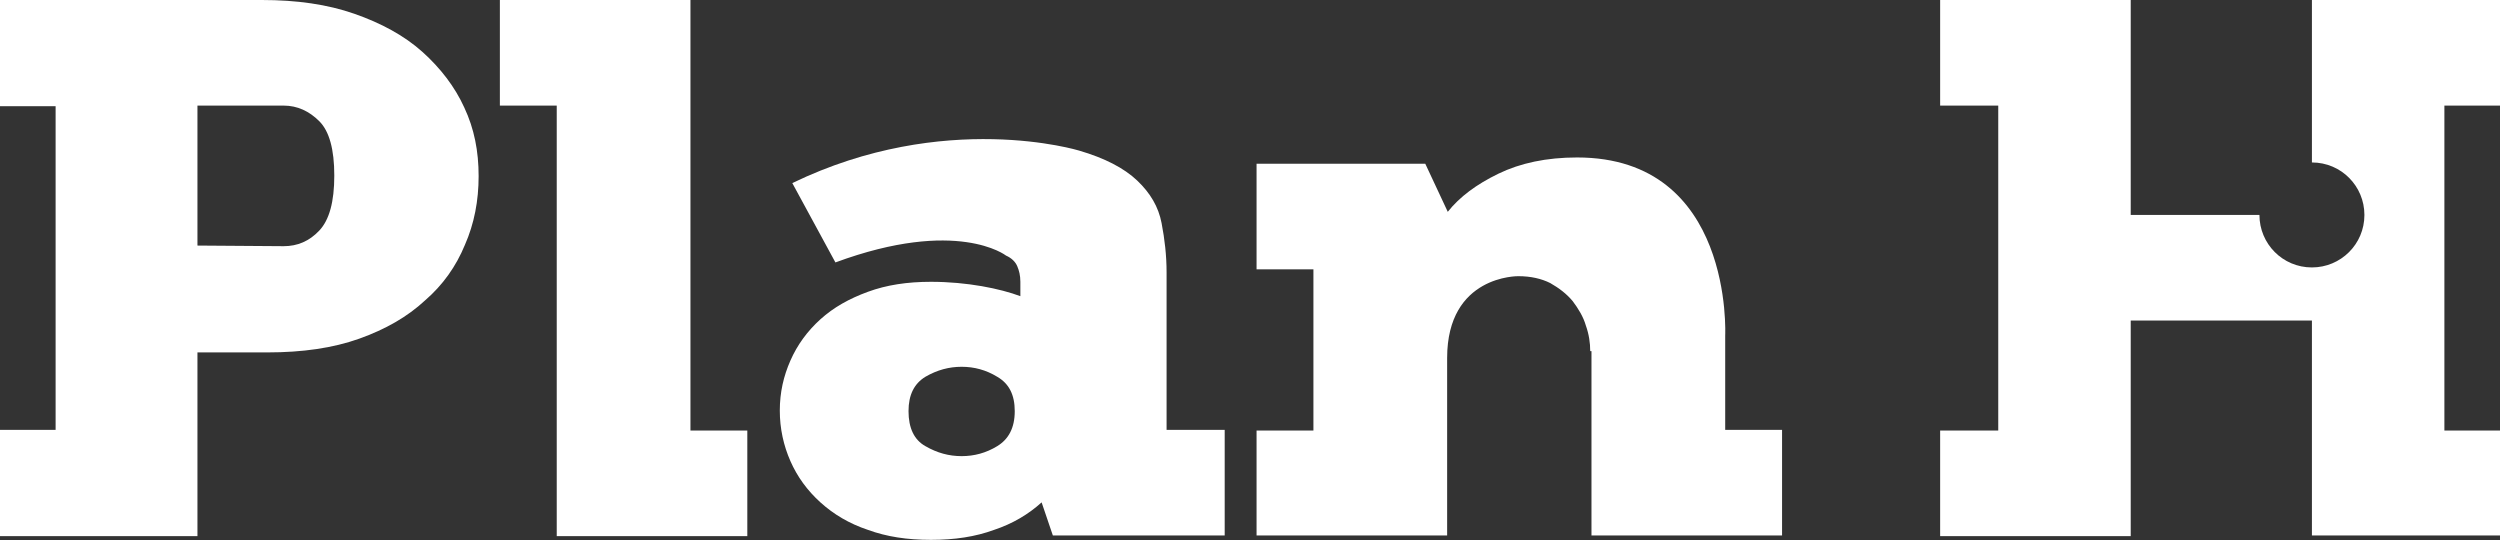
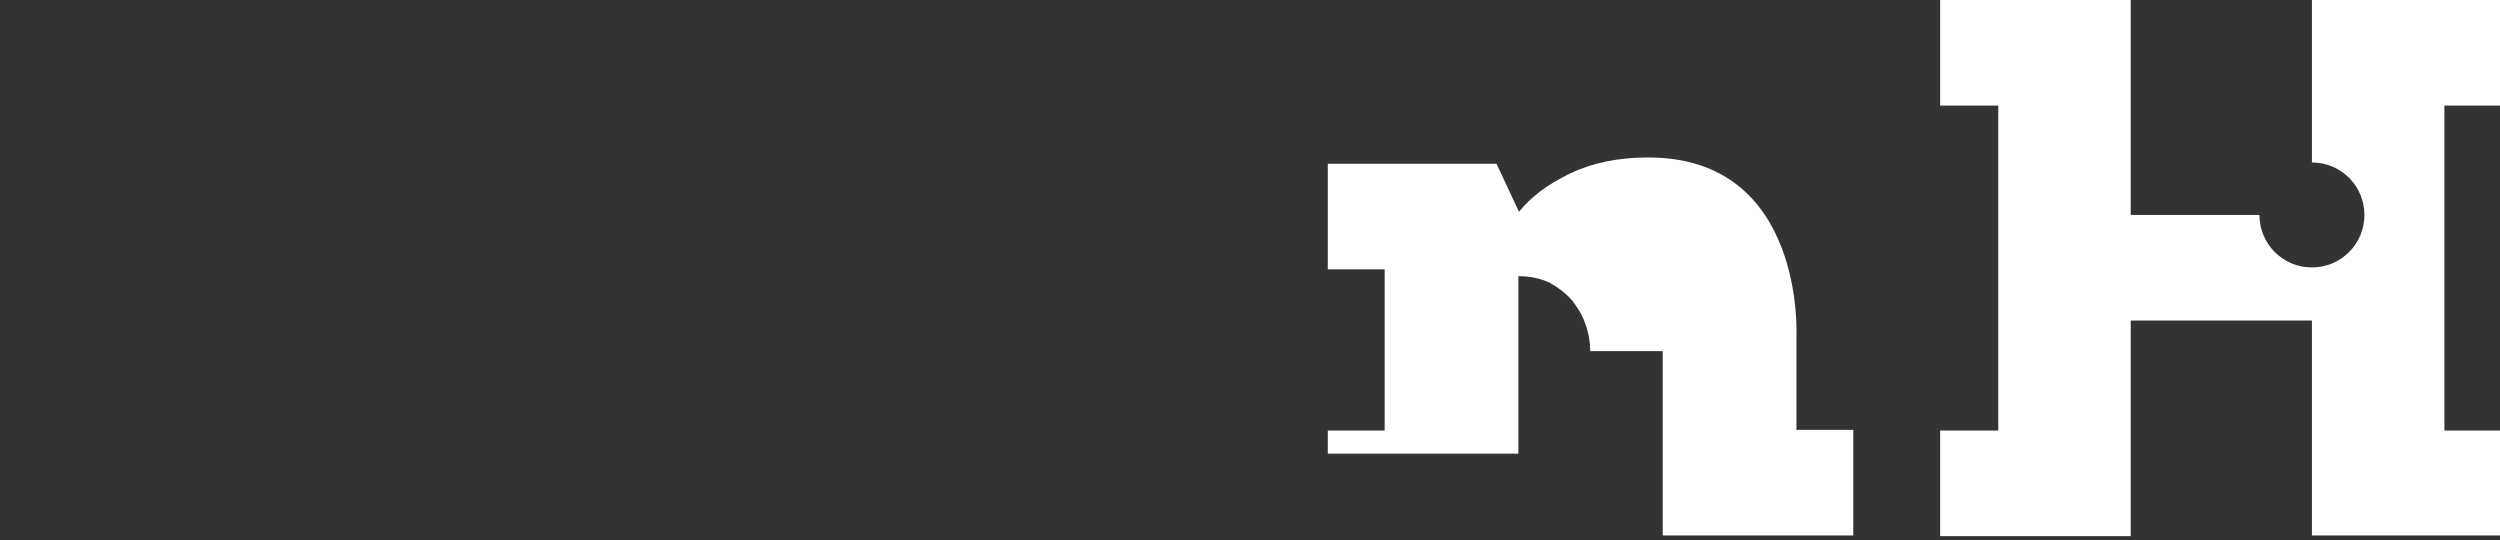
<svg xmlns="http://www.w3.org/2000/svg" version="1.1" id="Layer_1" x="0px" y="0px" viewBox="0 0 400.1 86.5" style="enable-background:new 0 0 400.1 86.5;" xml:space="preserve">
  <rect x="0" y="0" width="400.1" height="86.5" fill="#333333" stroke="none" />
  <style type="text/css">
	.st0{fill:#FFFFFF;}
</style>
  <g>
-     <path class="st0" d="M31.6,85.8H0v-17h8.9V17H0V0h41.9c5.6,0,10.5,0.7,14.8,2.2s8,3.5,10.9,6.1s5.2,5.6,6.7,8.9   c1.6,3.4,2.3,7,2.3,11c0,3.9-0.7,7.6-2.2,11c-1.4,3.4-3.5,6.4-6.4,8.9c-2.8,2.6-6.3,4.6-10.5,6.1s-9.1,2.2-14.7,2.2H31.6V85.8z    M45.4,39.4c2.2,0,4.1-0.8,5.7-2.5c1.6-1.7,2.4-4.6,2.4-8.8s-0.8-7.1-2.4-8.7c-1.6-1.6-3.5-2.5-5.7-2.5H31.6v22.4L45.4,39.4   L45.4,39.4z" />
-     <path class="st0" d="M89.1,16.9H80V0h30.5v68.9h9.1v16.9H89.1V16.9z" />
-     <path class="st0" d="M172.7,24.1c4.1,1.2,7.2,2.8,9.3,4.8s3.4,4.2,3.9,6.8s0.8,5.2,0.8,7.9v25.2h9.3v16.9h-27.5l-1.8-5.3   c-2.1,1.9-4.6,3.4-7.6,4.4c-3,1.1-6.3,1.6-10.1,1.6s-7.1-0.5-10.1-1.6c-3-1-5.5-2.5-7.6-4.4s-3.7-4.1-4.8-6.6   c-1.1-2.5-1.7-5.2-1.7-8.1s0.6-5.5,1.7-8s2.7-4.7,4.8-6.6c2.1-1.9,4.6-3.3,7.6-4.4c3-1.1,6.3-1.6,10.1-1.6c5.8,0,11.1,1.1,14.3,2.3   v-2.3c0-1-0.2-1.8-0.5-2.5s-0.9-1.3-1.8-1.7c0,0-7.8-6.1-27.3,1.1l-6.9-12.7C151.2,17.5,172.7,24.1,172.7,24.1z M153.9,73   c2,0,3.9-0.5,5.7-1.6s2.8-2.9,2.8-5.6c0-2.6-0.9-4.4-2.8-5.5c-1.8-1.1-3.7-1.6-5.7-1.6s-3.9,0.5-5.8,1.6c-1.8,1.1-2.7,2.9-2.7,5.5   c0,2.7,0.9,4.6,2.7,5.6C150,72.5,151.9,73,153.9,73z" />
-     <path class="st0" d="M254.5,56.2c0-1.3-0.2-2.7-0.7-4.1c-0.4-1.4-1.2-2.7-2.1-3.9c-1-1.2-2.2-2.1-3.6-2.9c-1.4-0.7-3.1-1.1-5.1-1.1   c0,0-11.4-0.2-11.4,13.1v28.4h-30.5V68.9h9.1V43.1h-9.1V26.2h27l3.6,7.7c1.9-2.4,4.6-4.4,8.1-6.1s7.7-2.6,12.6-2.6   c25.1,0,23.7,28.5,23.7,28.5v15.1h9.1v16.9h-30.5V56.2H254.5z" />
+     <path class="st0" d="M254.5,56.2c0-1.3-0.2-2.7-0.7-4.1c-0.4-1.4-1.2-2.7-2.1-3.9c-1-1.2-2.2-2.1-3.6-2.9c-1.4-0.7-3.1-1.1-5.1-1.1   v28.4h-30.5V68.9h9.1V43.1h-9.1V26.2h27l3.6,7.7c1.9-2.4,4.6-4.4,8.1-6.1s7.7-2.6,12.6-2.6   c25.1,0,23.7,28.5,23.7,28.5v15.1h9.1v16.9h-30.5V56.2H254.5z" />
    <path class="st0" d="M400.1,16.9V0H370v26c4.7,0,8.4,3.8,8.4,8.4c0,4.7-3.8,8.4-8.4,8.4c-4.7,0-8.4-3.8-8.4-8.4l0,0H341V0h-30.5   v16.9h9.3v52h-9.3v16.9H341V51.3h29v34.4h30.2V68.9h-9v-52C391.2,16.9,400.1,16.9,400.1,16.9z" />
  </g>
</svg>